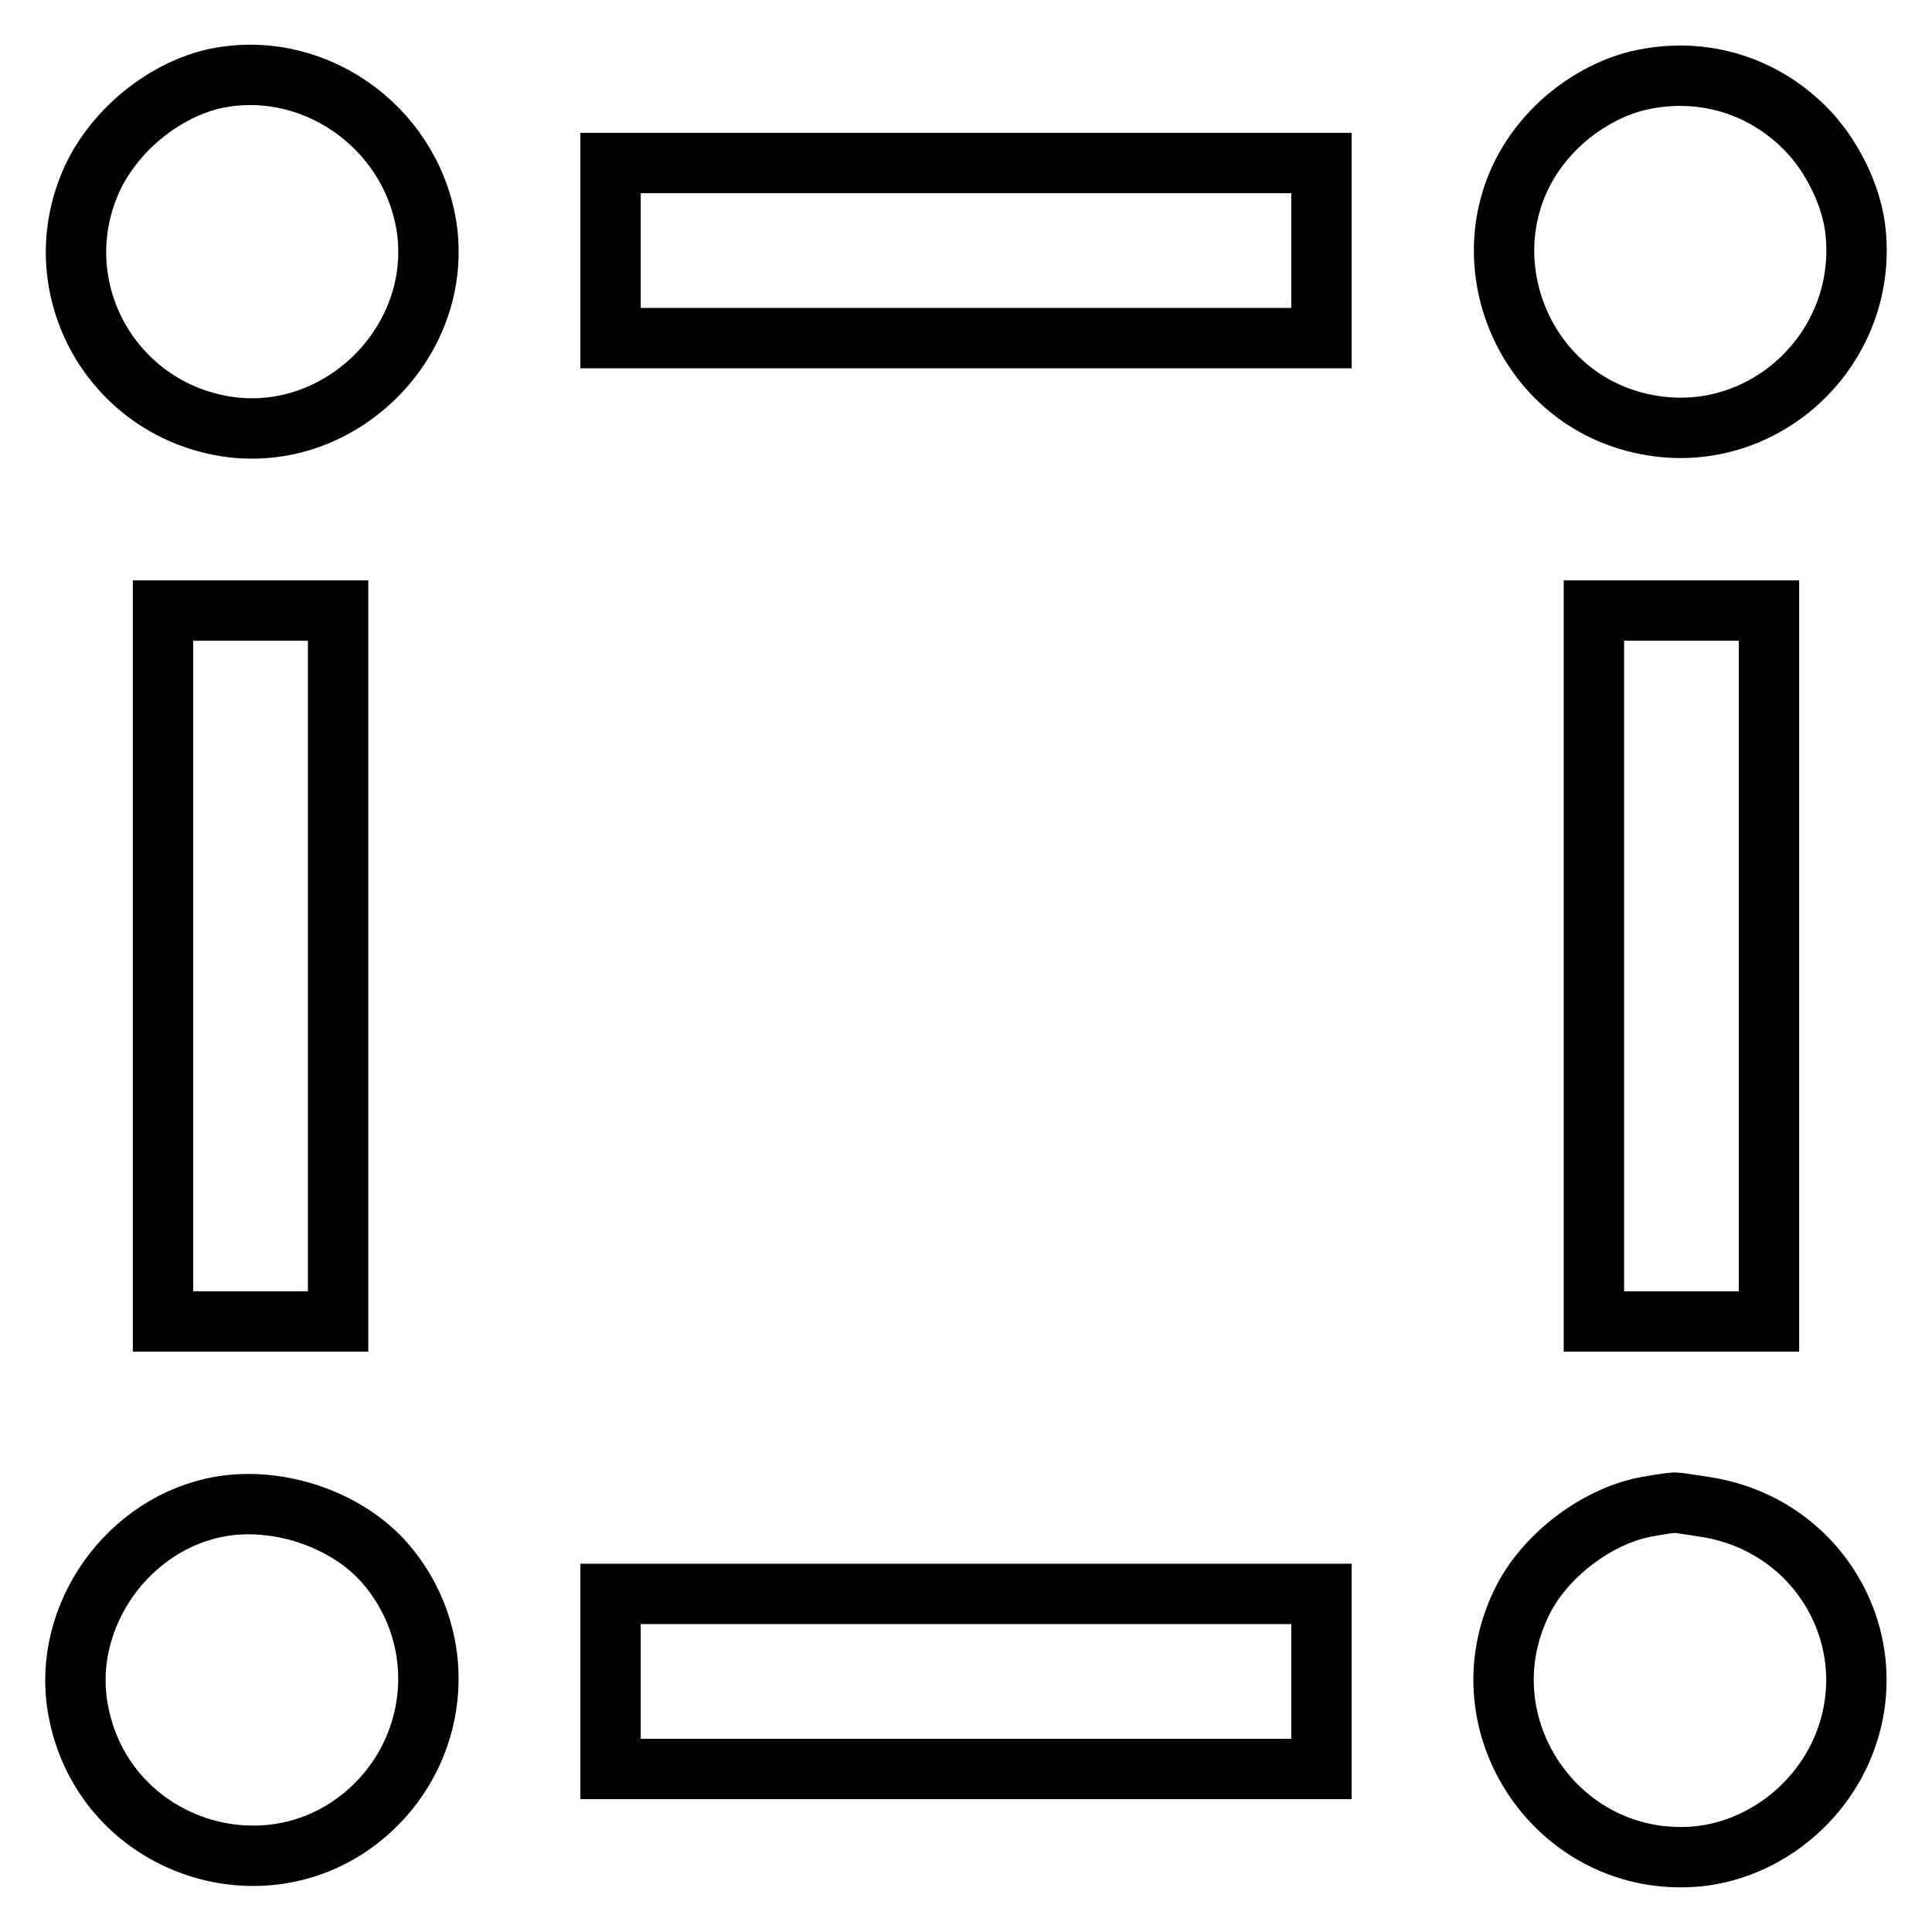
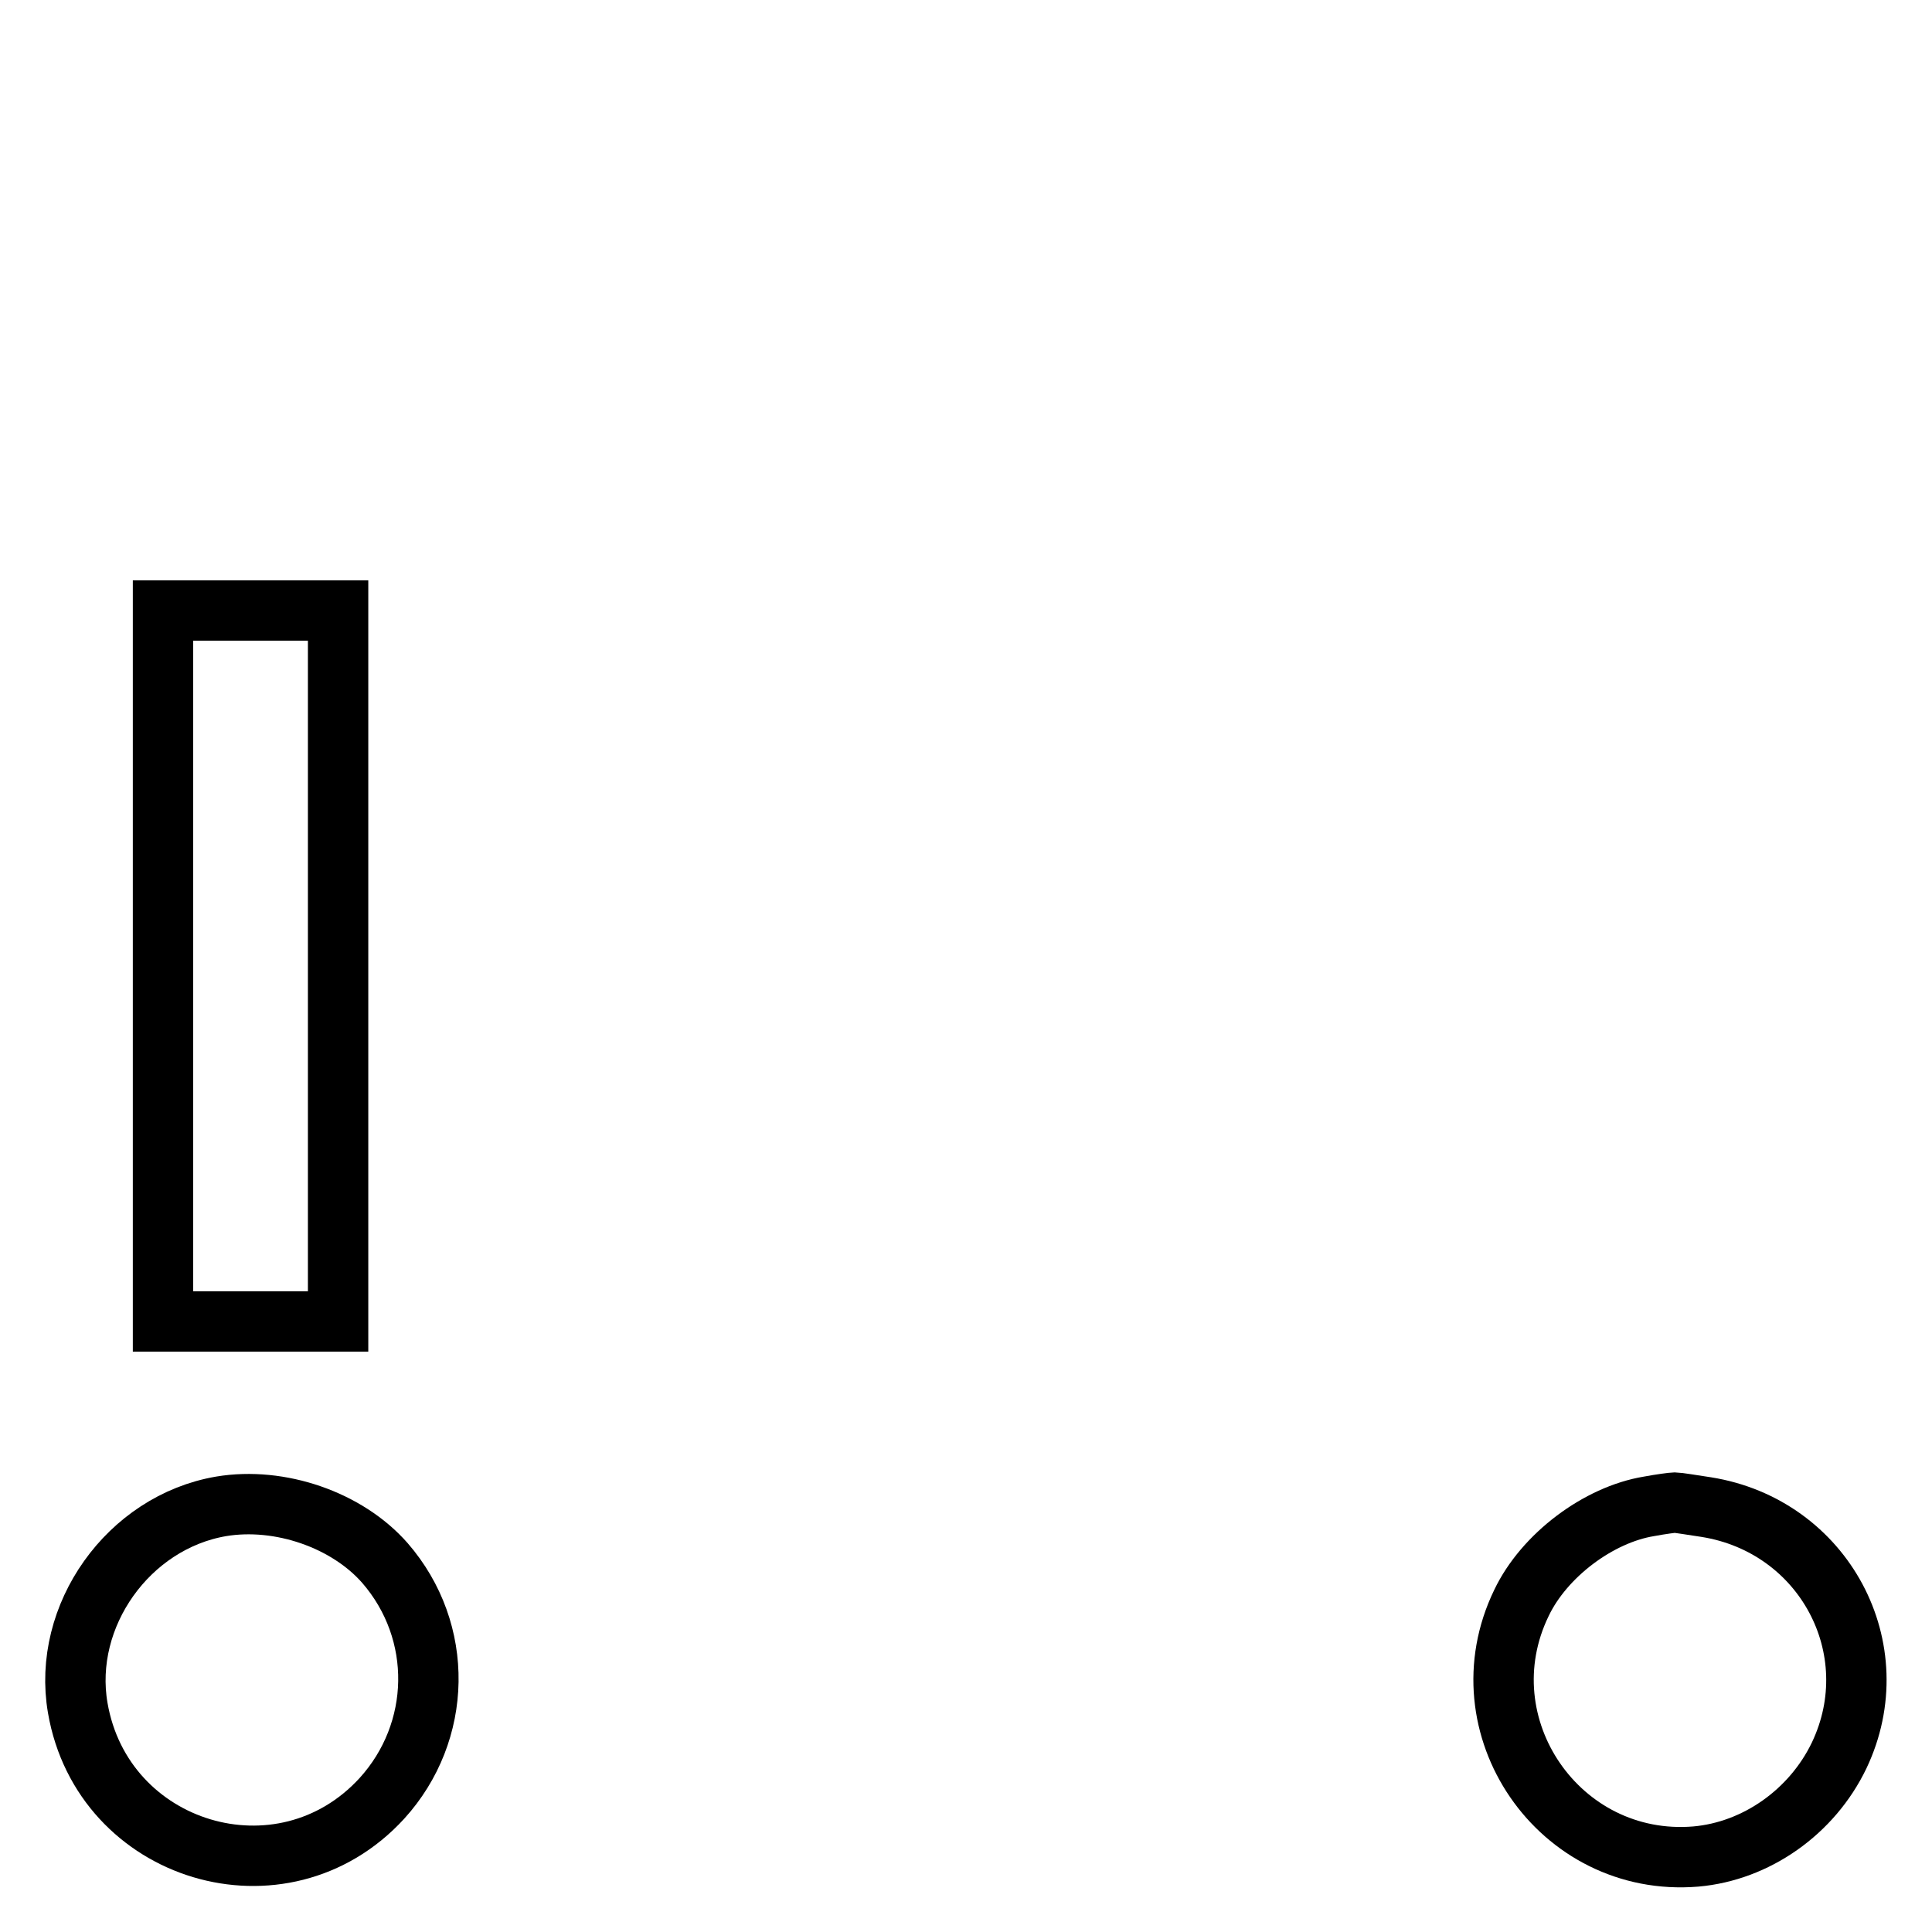
<svg xmlns="http://www.w3.org/2000/svg" version="1.1" x="0px" y="0px" viewBox="0 0 256 256" enable-background="new 0 0 256 256" xml:space="preserve">
  <g>
    <g>
      <g>
-         <path stroke-width="8" fill-opacity="0" stroke="#000000" d="M28.1,10.5c-6.5,1.6-12.8,6.7-15.8,13C5.7,37.6,14.4,54,29.9,56.5c15.2,2.4,29-11.3,26.6-26.6C54.3,16.5,41.1,7.5,28.1,10.5z" />
-         <path stroke-width="8" fill-opacity="0" stroke="#000000" d="M217,10.7c-4.1,1-8.3,3.5-11.4,6.8c-12.8,13.5-5,36,13.4,38.9c15,2.4,28.3-10.2,26.9-25.4c-0.4-4.9-3.2-10.6-6.9-14.2C233.1,11,225,8.8,217,10.7z" />
-         <path stroke-width="8" fill-opacity="0" stroke="#000000" d="M80.9,33.2v11.6H128h47.1V33.2V21.6H128H80.9V33.2L80.9,33.2z" />
        <path stroke-width="8" fill-opacity="0" stroke="#000000" d="M21.6,128v47.1h11.6h11.6V128V80.9H33.2H21.6V128z" />
-         <path stroke-width="8" fill-opacity="0" stroke="#000000" d="M211.2,128v47.1h11.6h11.6V128V80.9h-11.6h-11.6V128z" />
        <path stroke-width="8" fill-opacity="0" stroke="#000000" d="M29.3,199.6c-12.3,2.1-21.1,14.5-19,26.7c3.3,19.2,27.1,26.4,40.3,12c8-8.8,8.3-22.1,0.4-31.2C46,201.4,37.1,198.3,29.3,199.6z" />
        <path stroke-width="8" fill-opacity="0" stroke="#000000" d="M218.5,199.6c-6.7,1.1-13.9,6.5-16.9,12.8c-7.9,16.3,5,35.1,23.1,33.6c8-0.7,15.4-5.9,19-13.4c6.7-14.1-2-30.4-17.6-32.9c-2-0.3-3.8-0.6-4.2-0.6C221.7,199.1,220.1,199.3,218.5,199.6z" />
-         <path stroke-width="8" fill-opacity="0" stroke="#000000" d="M80.9,222.8v11.6H128h47.1v-11.6v-11.6H128H80.9V222.8L80.9,222.8z" />
      </g>
    </g>
  </g>
</svg>